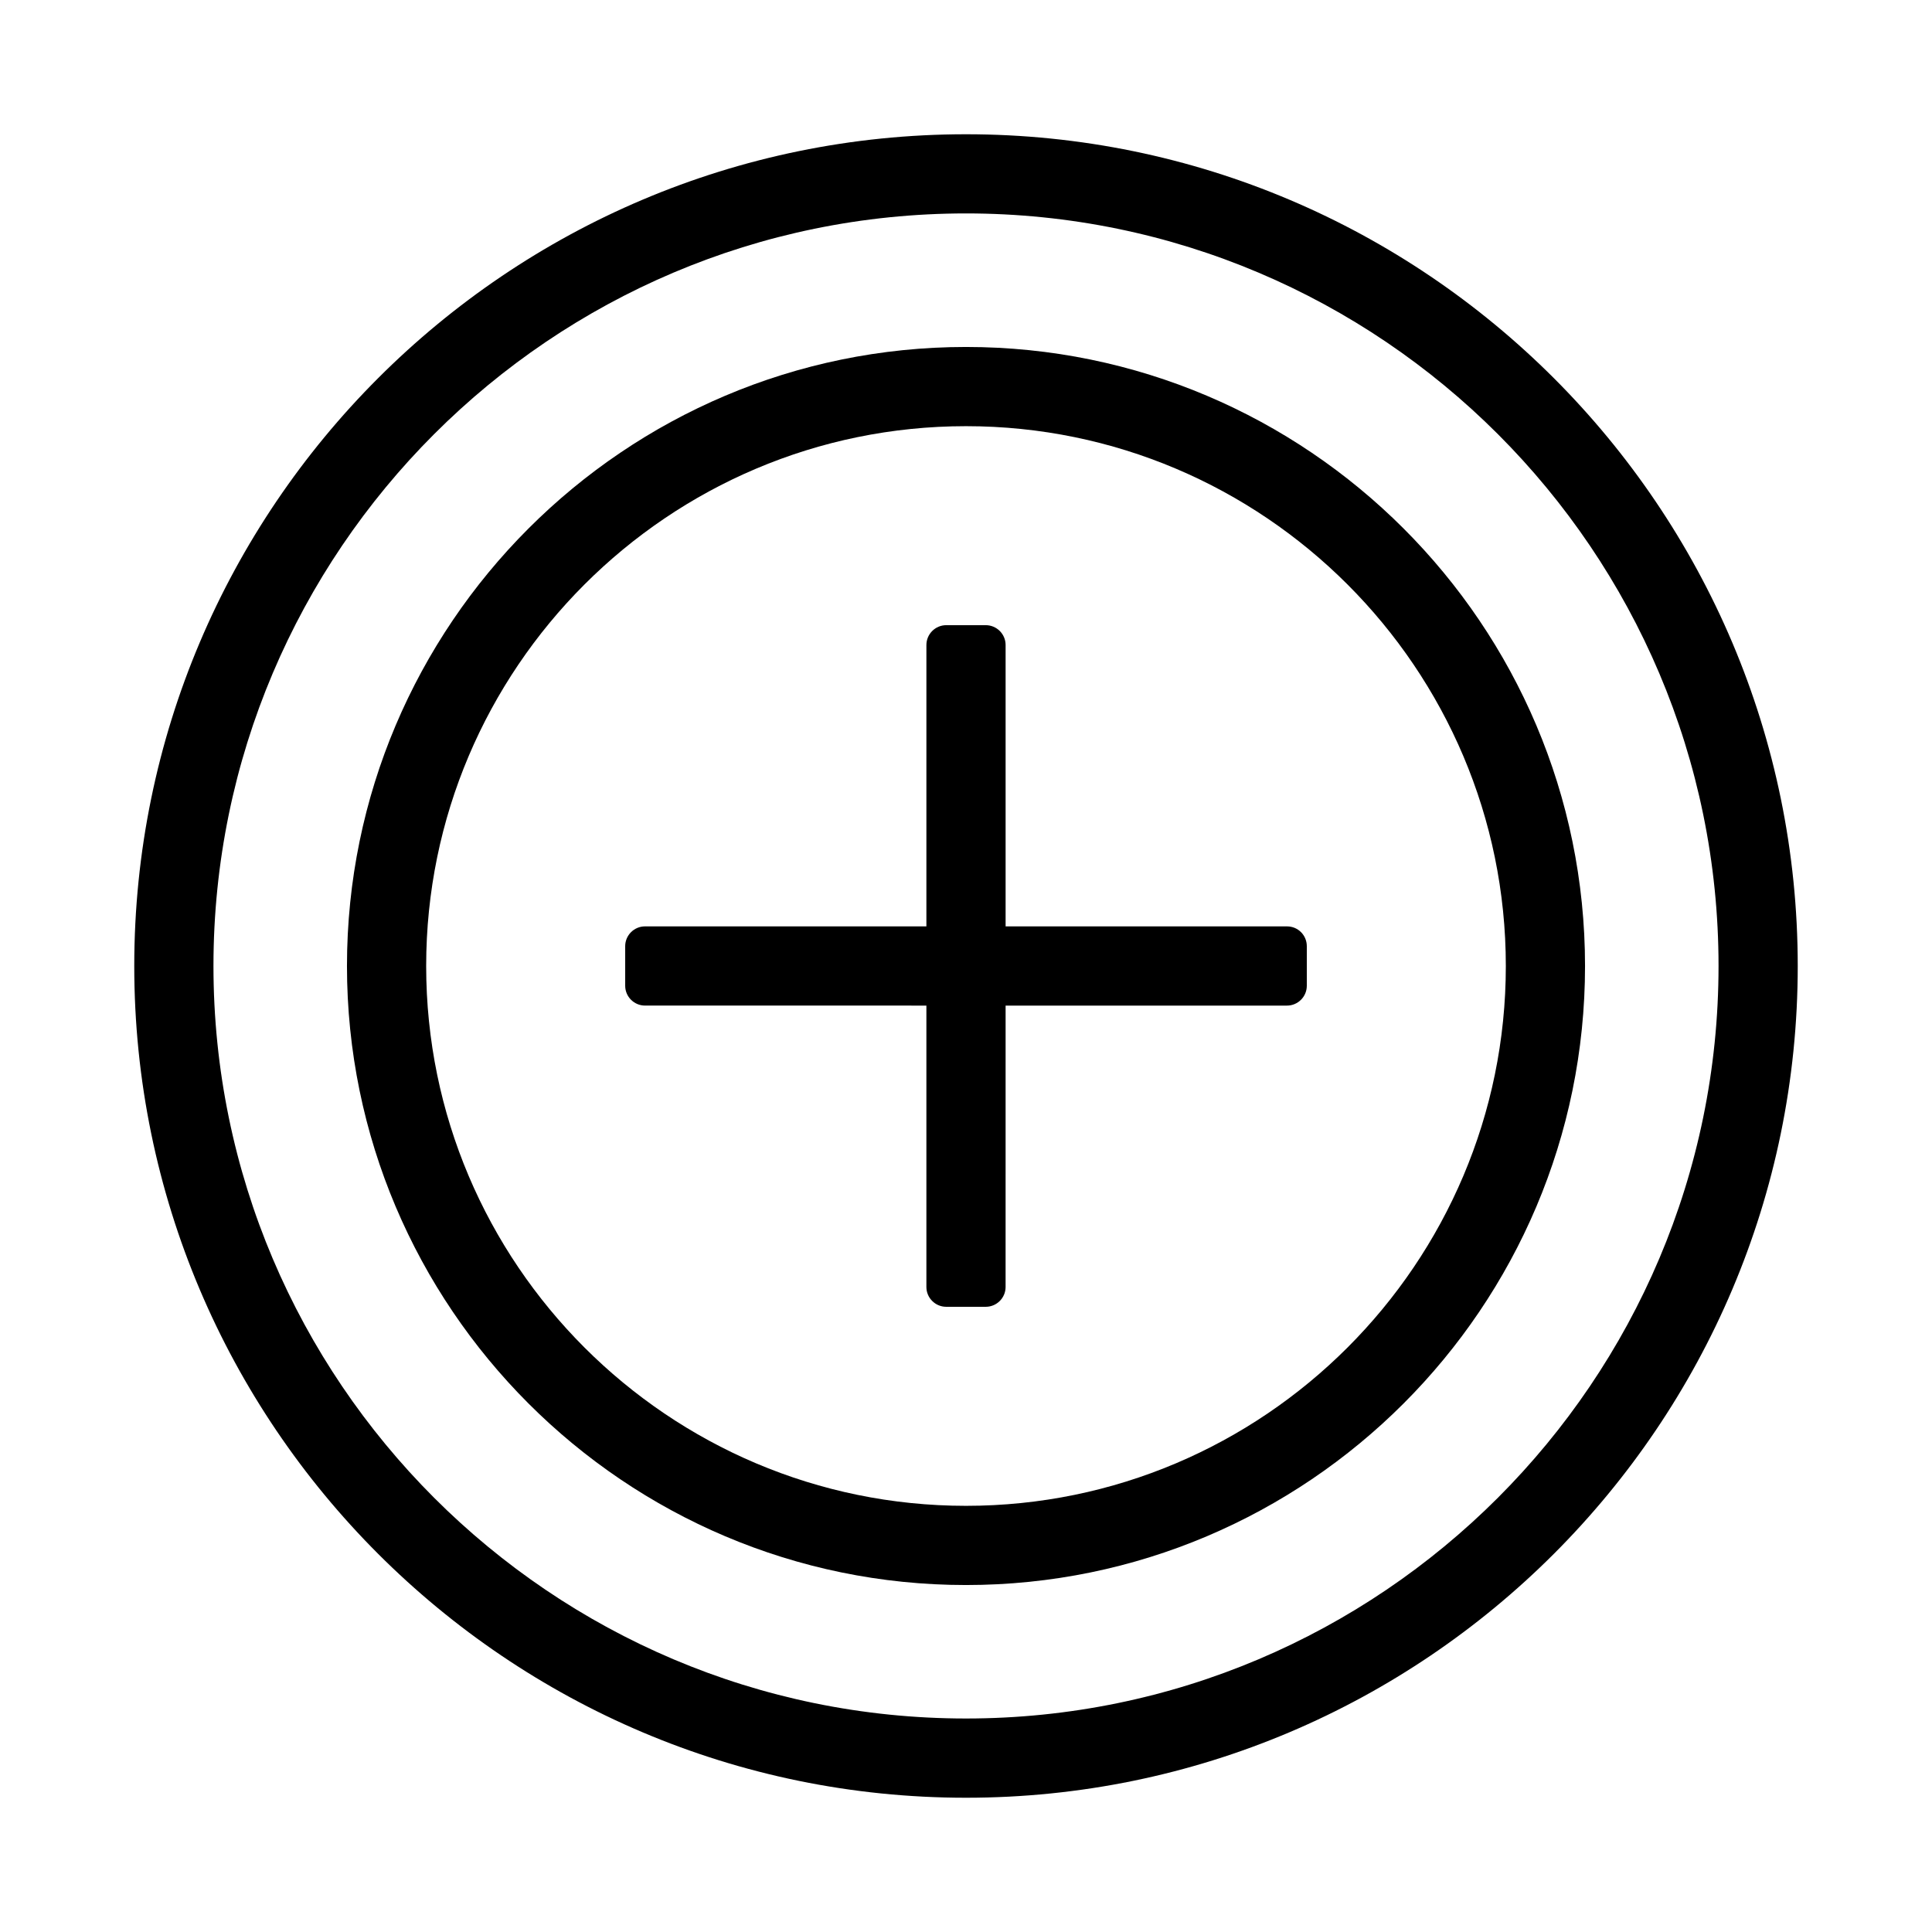
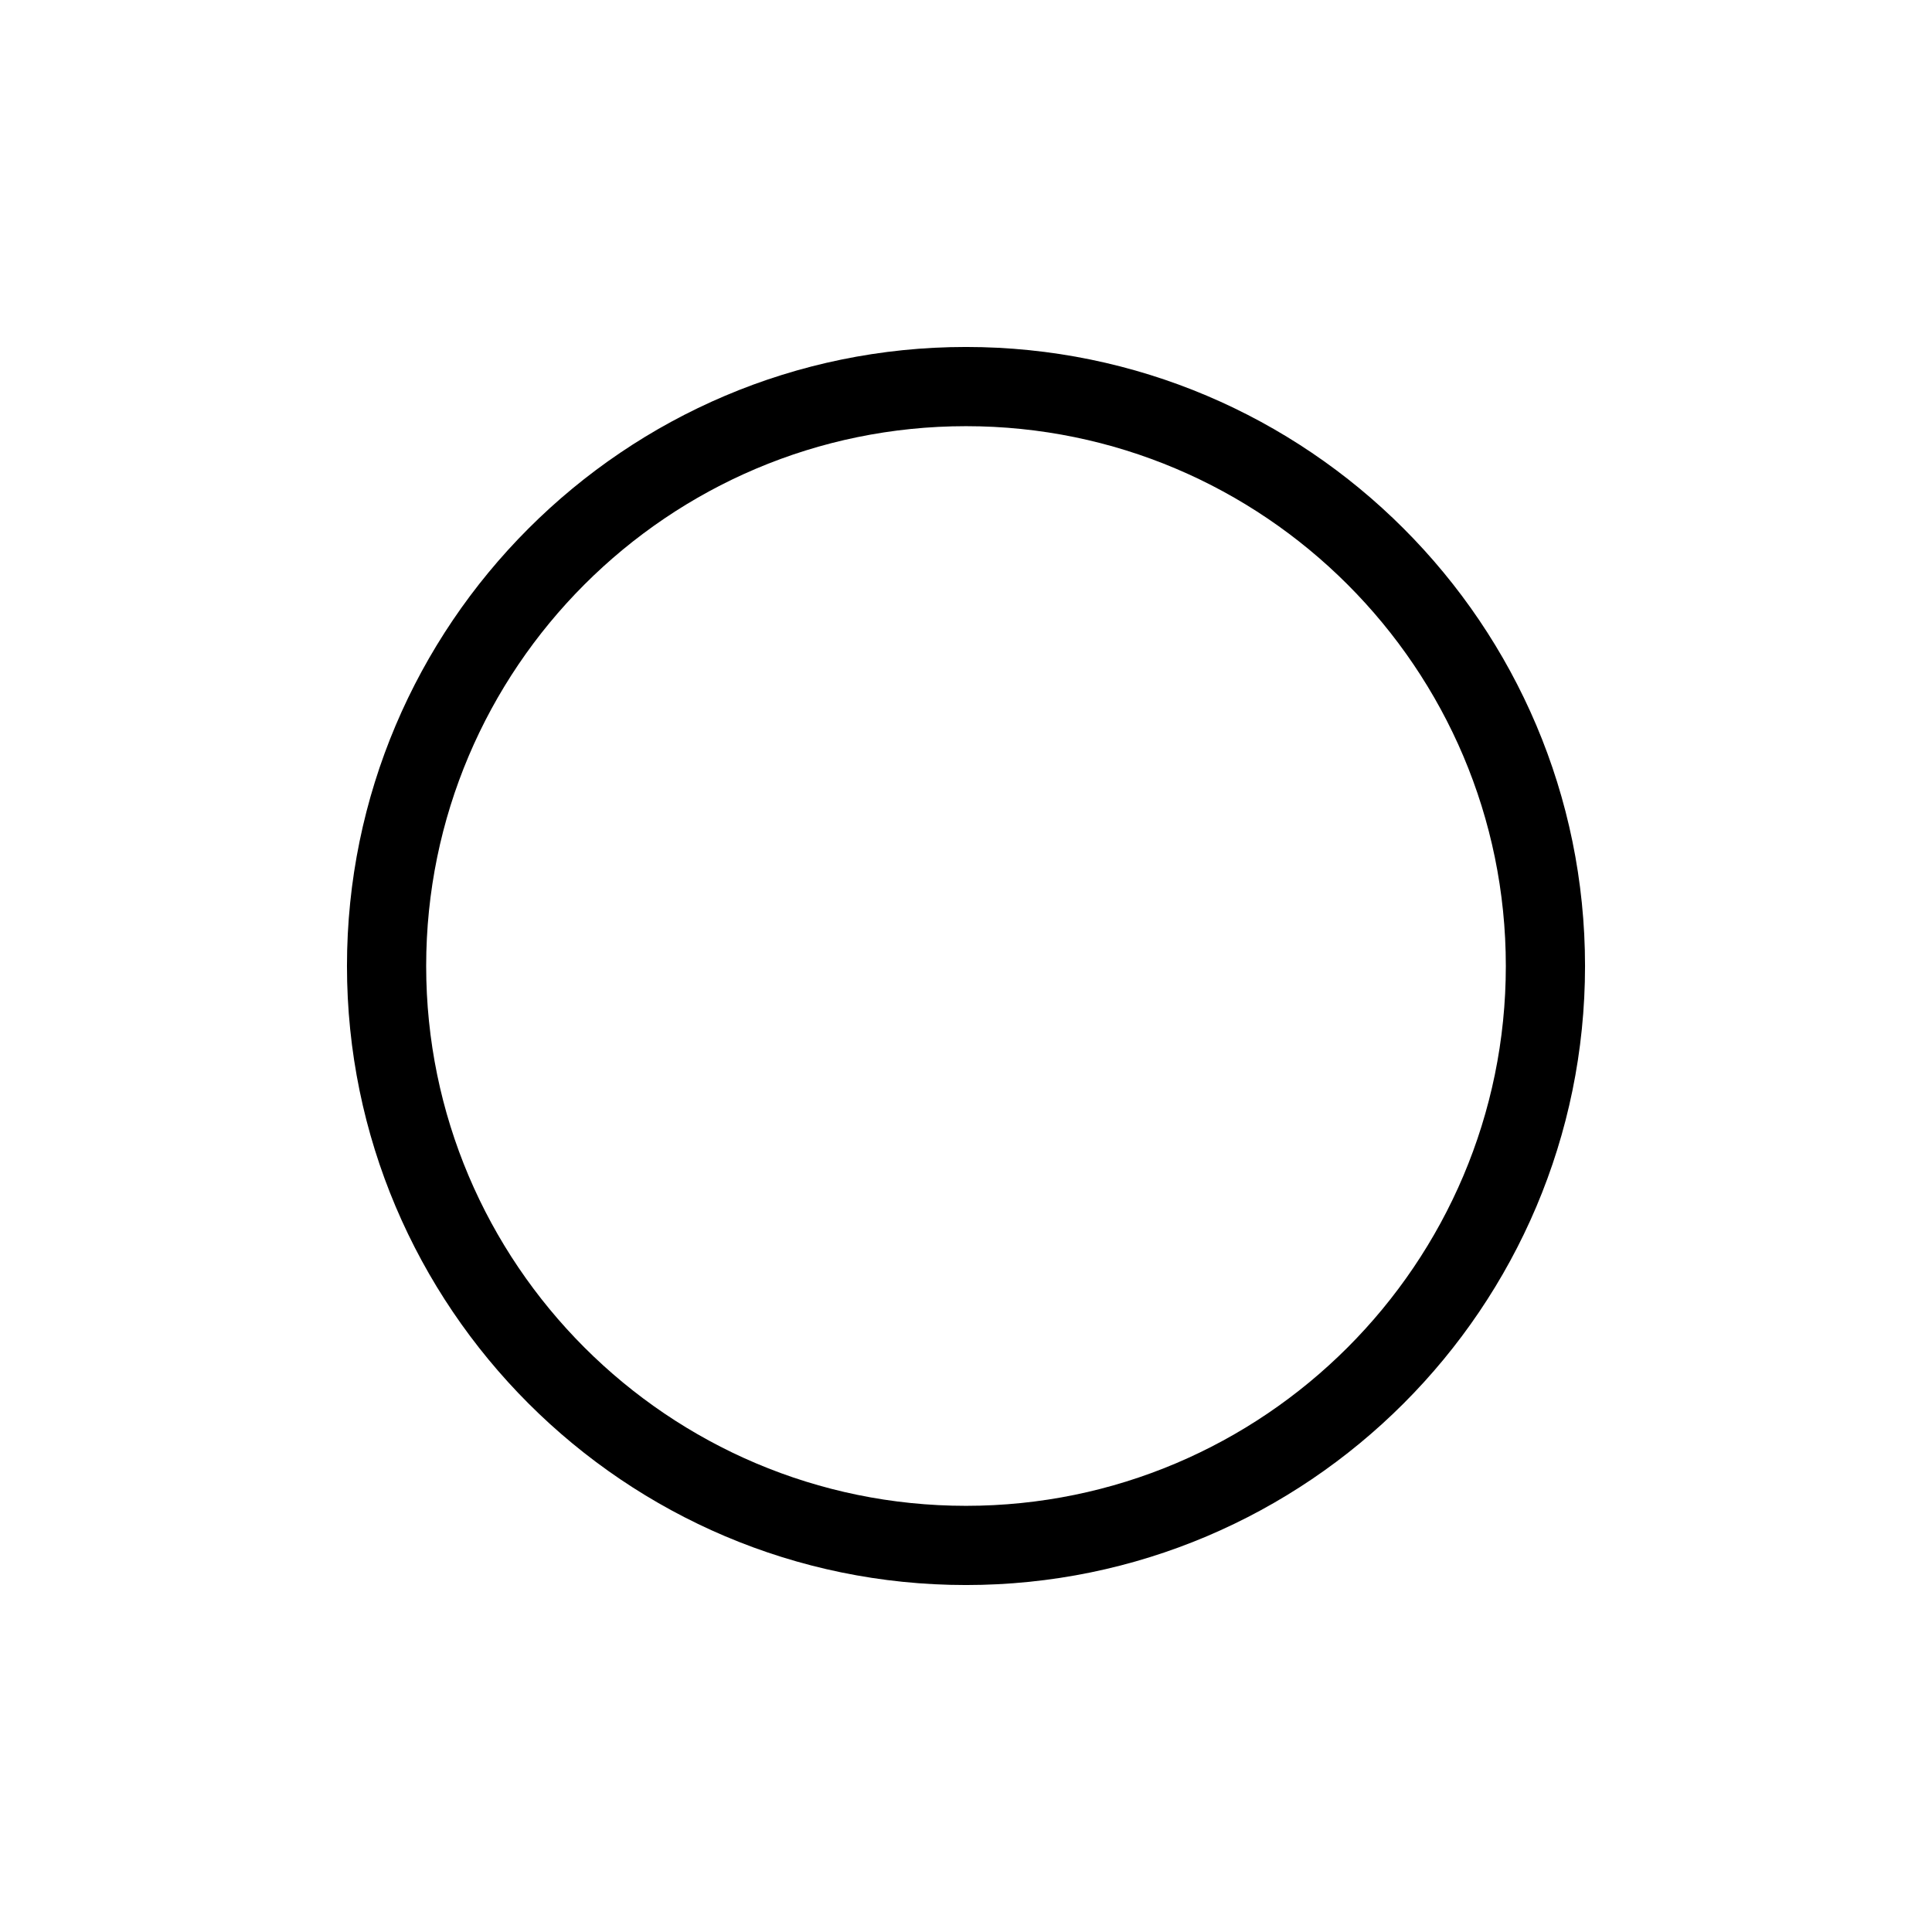
<svg xmlns="http://www.w3.org/2000/svg" fill="#000000" width="800px" height="800px" version="1.1" viewBox="144 144 512 512">
  <g>
-     <path d="m400 179.58c-121.55 0-220.42 98.871-220.42 220.42 0 121.54 98.871 220.42 220.42 220.42 121.54 0 220.42-98.871 220.42-220.42-0.004-121.55-98.875-220.42-220.42-220.42zm0 419.84c-109.95 0-199.43-89.48-199.43-199.43 0-109.95 89.48-199.43 199.43-199.43s199.43 89.48 199.43 199.43c-0.004 109.95-89.48 199.43-199.43 199.43z" />
    <path d="m400 235.95c-90.477 0-164.05 73.629-164.05 164.05 0 90.422 73.578 164.05 164.05 164.05 90.473 0 164.05-73.578 164.05-164.05 0-90.477-73.578-164.05-164.05-164.05zm0 307.11c-78.879 0-143.06-64.184-143.06-143.06 0-78.875 64.184-143.06 143.06-143.06 78.875 0 143.06 64.184 143.06 143.06 0 78.875-64.184 143.06-143.06 143.06z" />
-     <path d="m485.07 389.5h-74.574v-74.574c0-2.887-2.363-5.246-5.246-5.246h-10.496c-2.887 0-5.246 2.363-5.246 5.246l-0.004 74.574h-74.574c-2.887 0-5.246 2.363-5.246 5.246v10.496c0 2.887 2.363 5.246 5.246 5.246l74.574 0.004v74.574c0 2.887 2.363 5.246 5.246 5.246h10.496c2.887 0 5.246-2.363 5.246-5.246l0.004-74.574h74.574c2.887 0 5.246-2.363 5.246-5.246v-10.496c0-2.891-2.309-5.25-5.246-5.25z" />
  </g>
</svg>